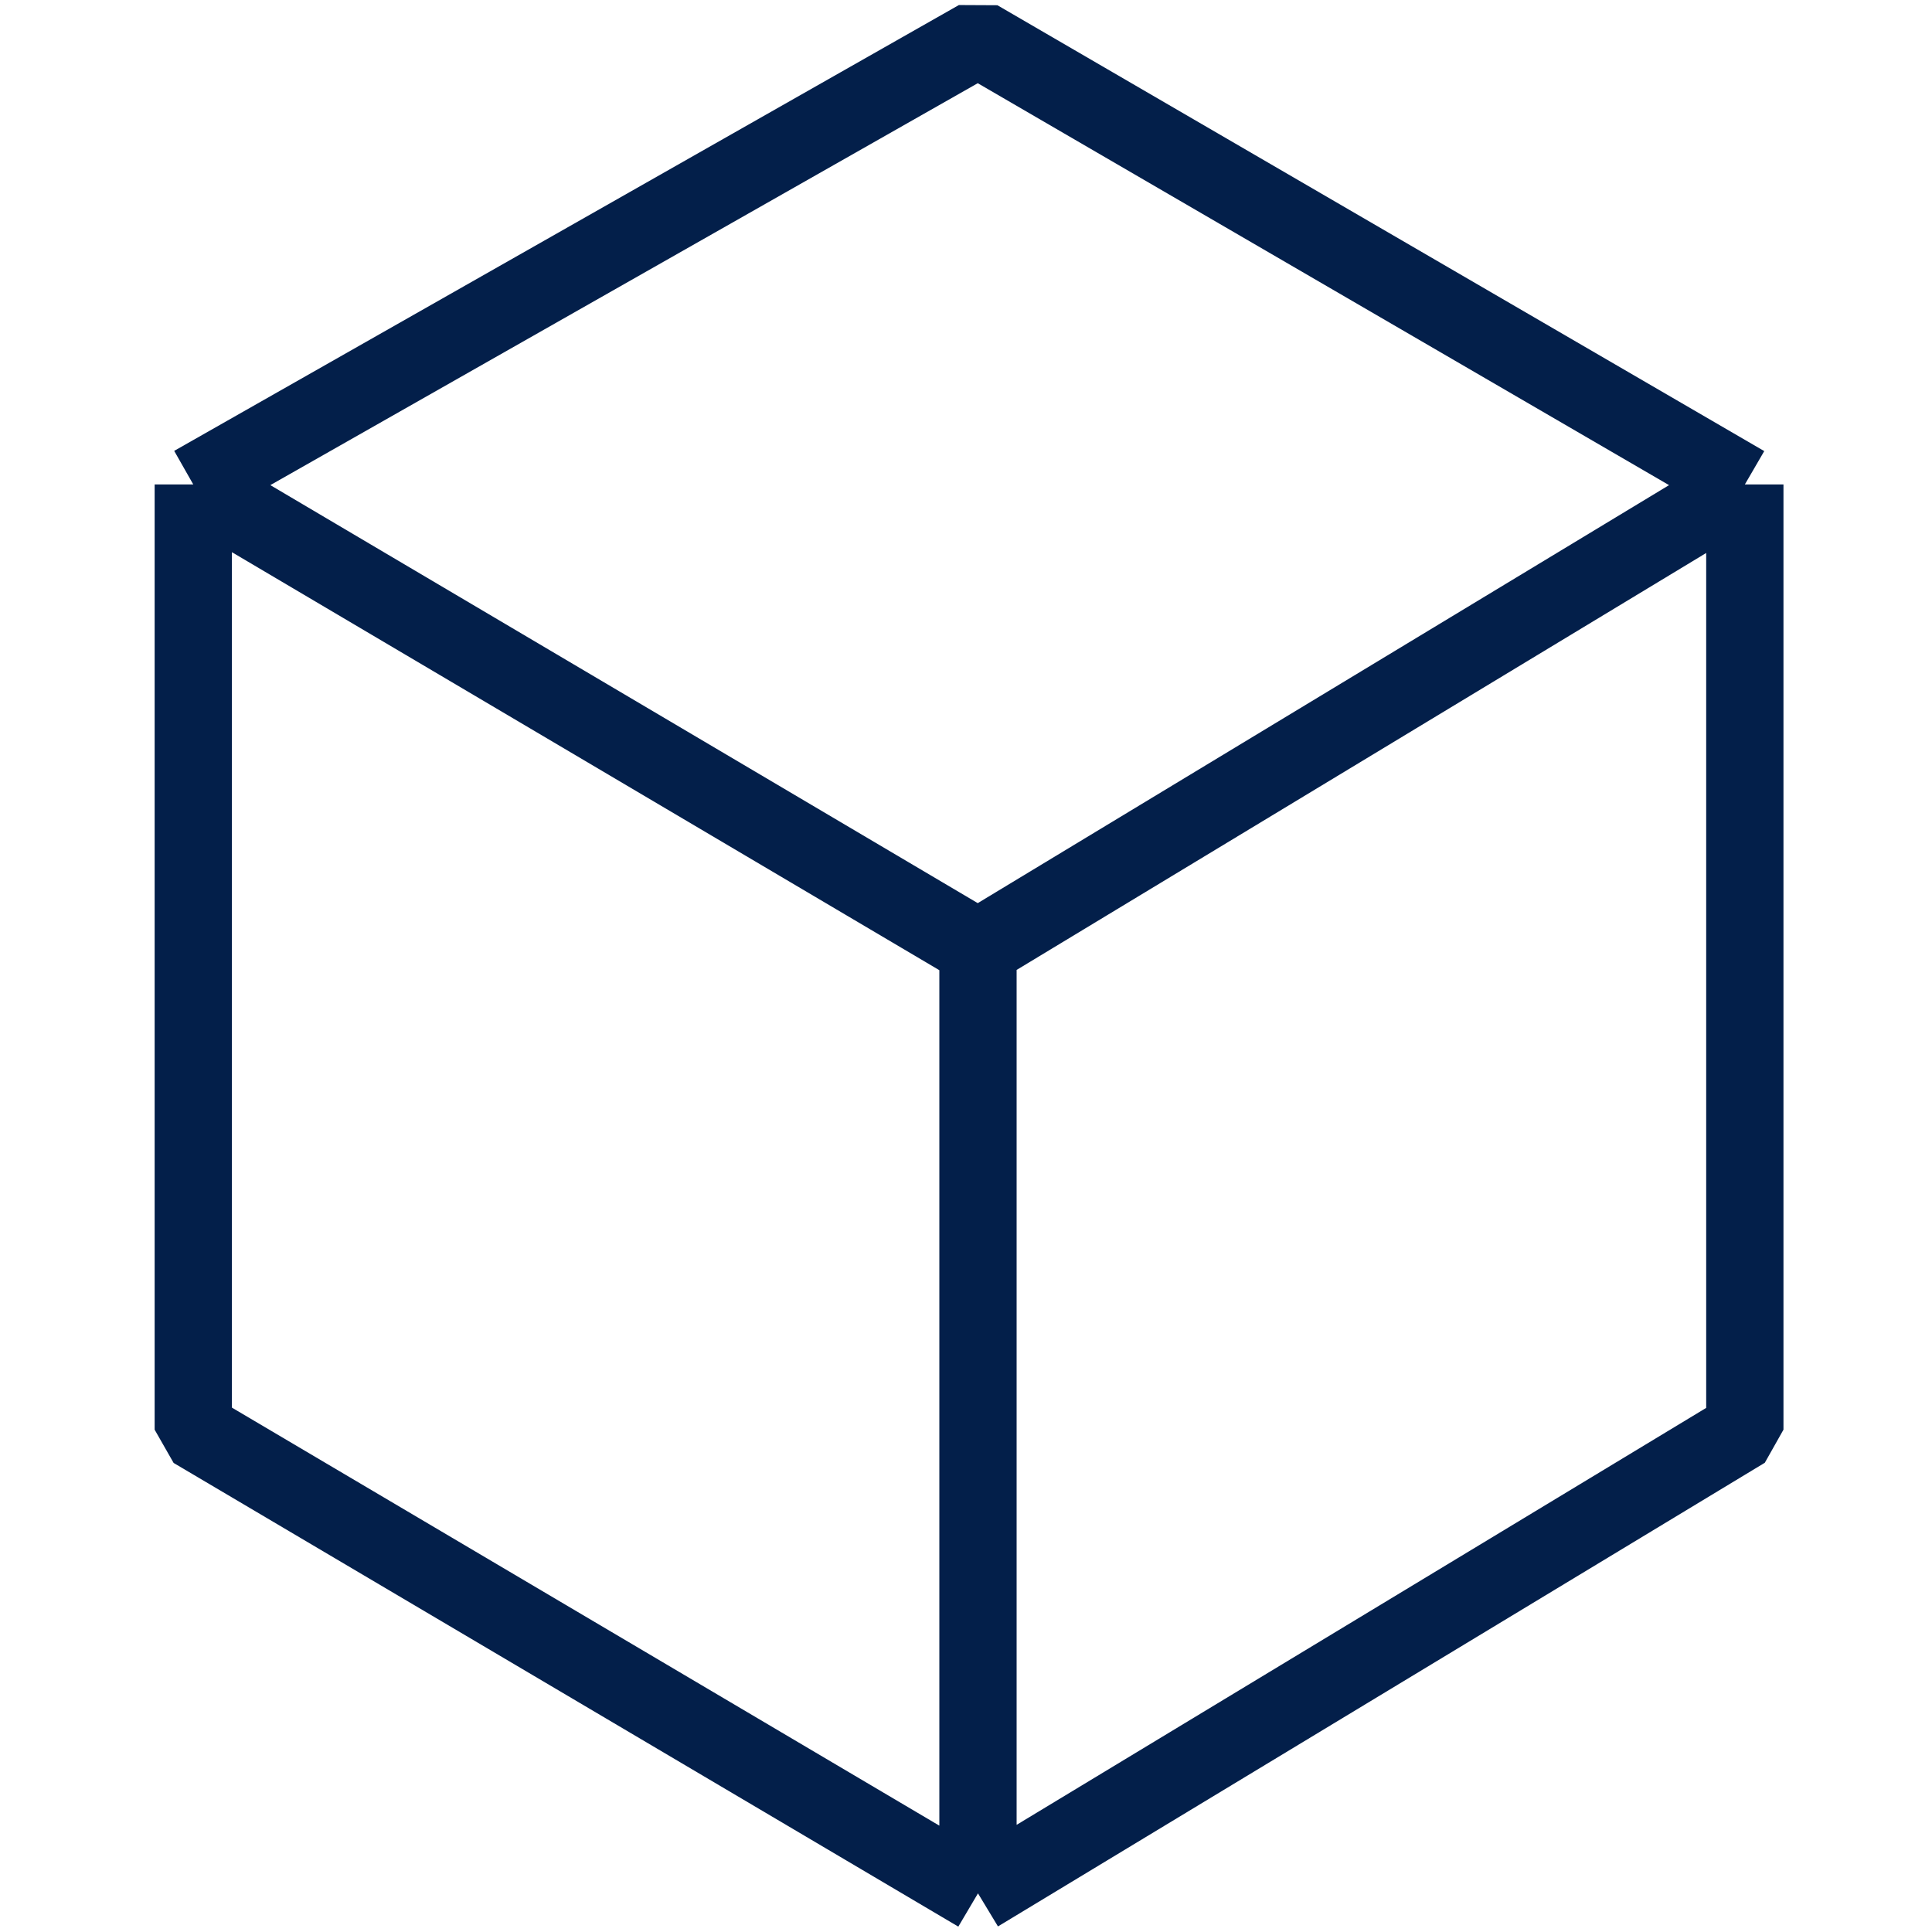
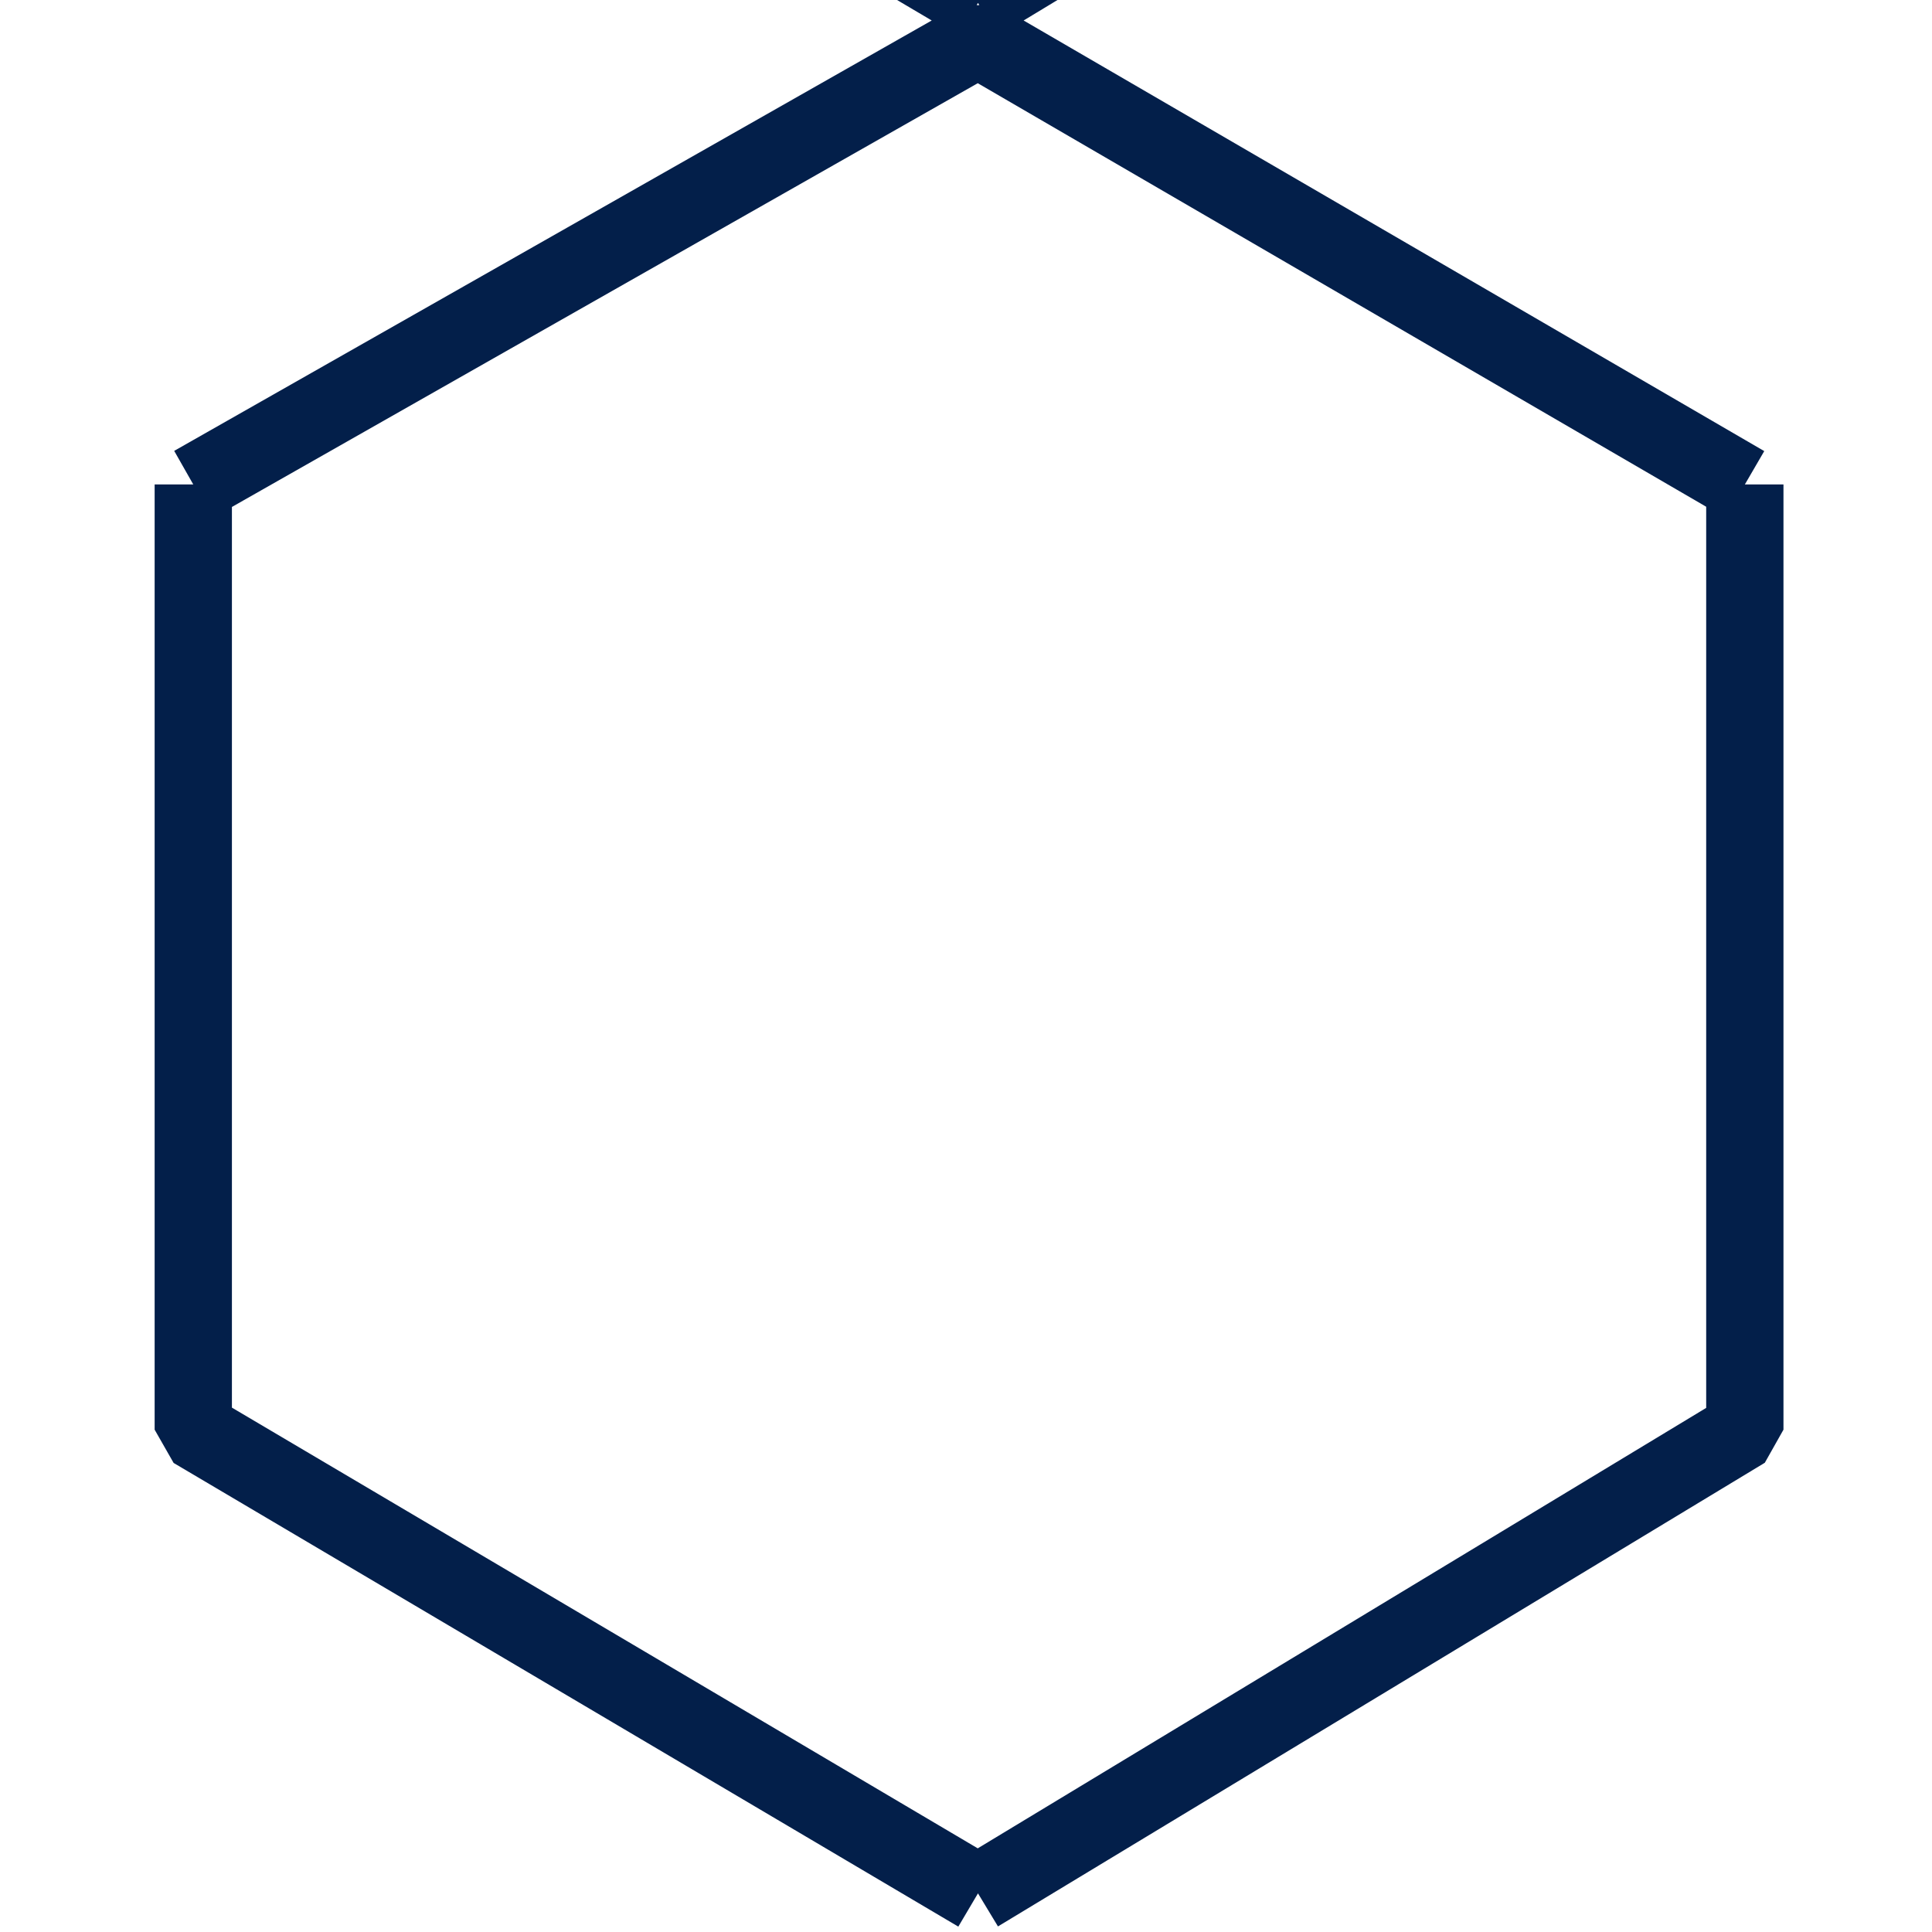
<svg xmlns="http://www.w3.org/2000/svg" fill="none" viewBox="0 0 50 50">
-   <path stroke="#031F4A" stroke-linejoin="bevel" stroke-width="2" d="M25.31 24.538V49m0-24.462-20.308-12m20.308 12 19.846-12M25.31 49 5.002 37V12.538M25.31 49l19.846-12V12.538m-40.154 0L25.31 1l19.846 11.539" />
+   <path stroke="#031F4A" stroke-linejoin="bevel" stroke-width="2" d="M25.31 24.538m0-24.462-20.308-12m20.308 12 19.846-12M25.31 49 5.002 37V12.538M25.31 49l19.846-12V12.538m-40.154 0L25.31 1l19.846 11.539" />
</svg>